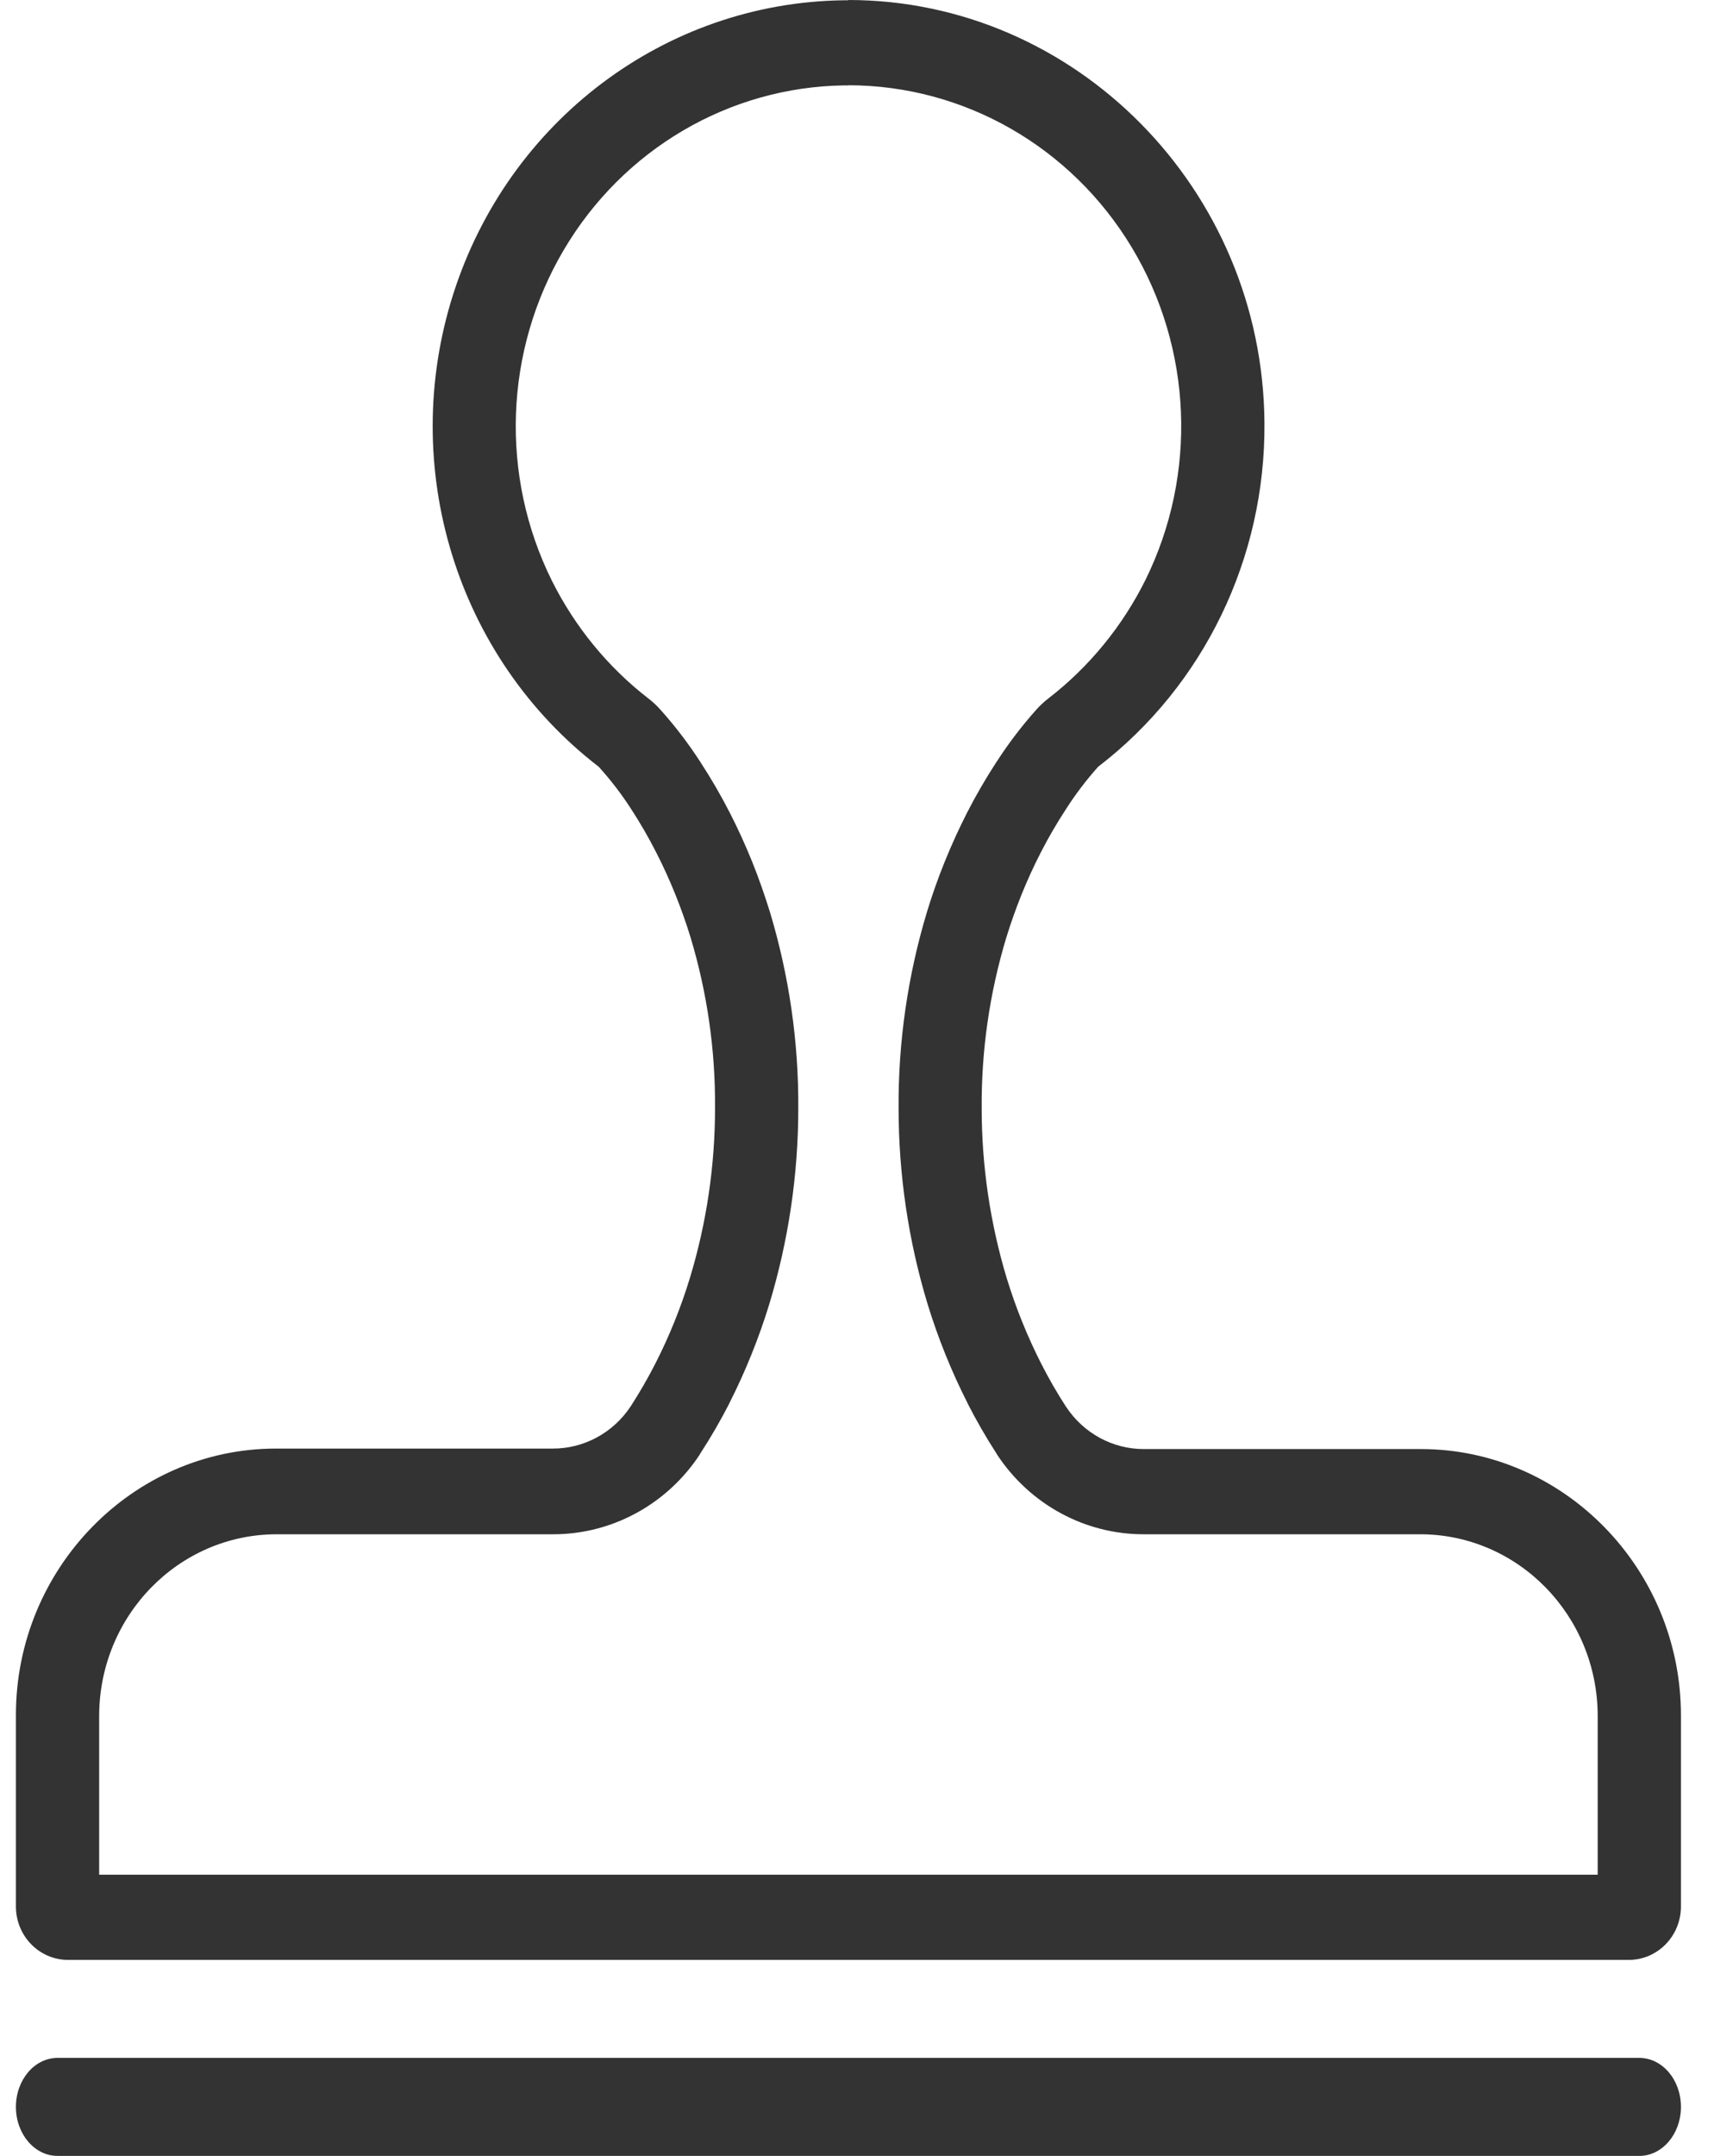
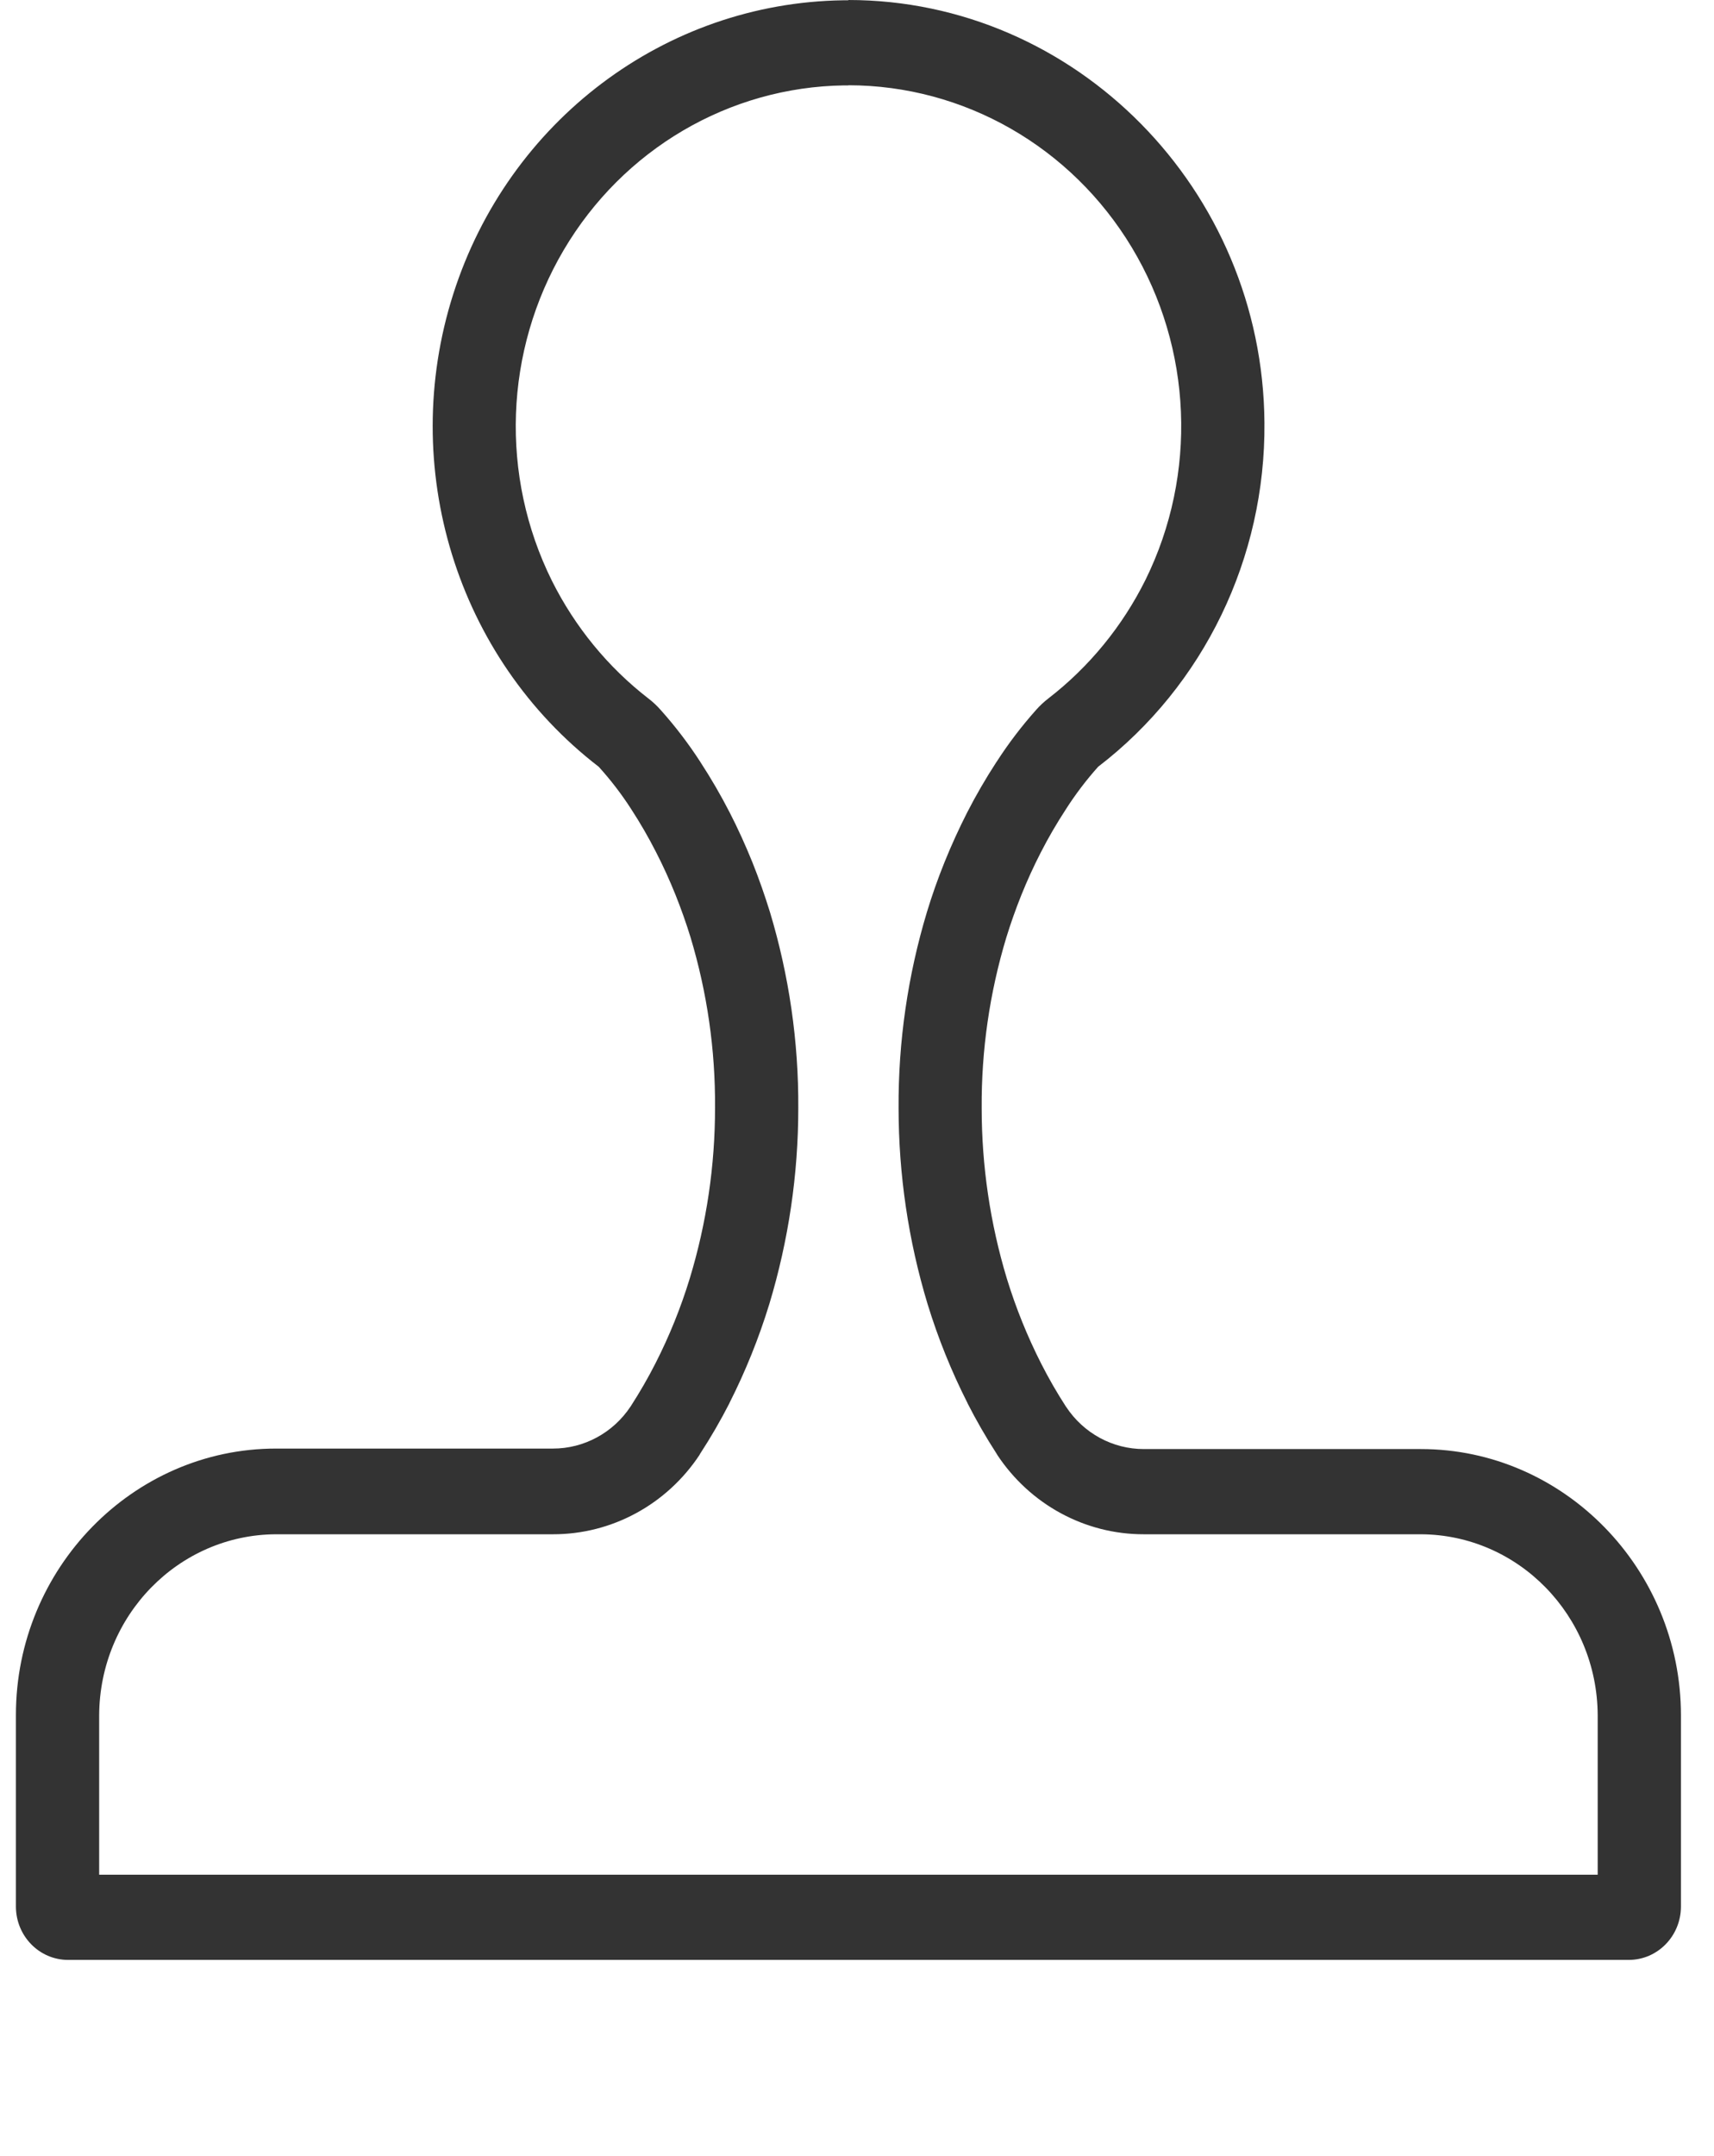
<svg xmlns="http://www.w3.org/2000/svg" width="35px" height="44px" viewBox="0 0 35 44" version="1.1">
  <title>工商</title>
  <g id="研发-pc" stroke="none" stroke-width="1" fill="none" fill-rule="evenodd">
    <g id="zmyhcyy" transform="translate(-424, -3203)" fill="#333333" fill-rule="nonzero">
      <g id="工商" transform="translate(424, 3203)">
        <path d="M17.325,1.74 C19.685,1.742 21.875,2.995 23.112,5.051 C24.349,7.108 24.455,9.674 23.393,11.83 C22.919,12.784 22.238,13.615 21.402,14.259 C21.313,14.328 21.231,14.405 21.156,14.49 C20.862,14.82 20.593,15.172 20.353,15.545 L20.346,15.554 C20.13,15.886 19.931,16.228 19.75,16.581 C19.584,16.907 19.428,17.248 19.287,17.597 C19.153,17.929 19.032,18.271 18.928,18.614 C18.537,19.911 18.341,21.261 18.349,22.619 C18.35,23.973 18.549,25.32 18.941,26.614 C19.155,27.311 19.428,27.988 19.757,28.636 L19.757,28.639 C19.936,28.99 20.133,29.332 20.347,29.663 L20.356,29.678 L20.361,29.684 L20.361,29.688 C21.033,30.706 22.156,31.315 23.356,31.313 L29.014,31.313 C31.005,31.322 32.617,32.972 32.625,35.01 L32.625,38.261 L2.025,38.261 L2.025,35.01 C2.033,32.972 3.645,31.322 5.636,31.313 L11.292,31.313 C12.493,31.315 13.616,30.706 14.288,29.688 L14.288,29.684 L14.291,29.679 L14.301,29.663 C14.516,29.333 14.714,28.991 14.894,28.64 L14.894,28.637 C15.223,27.988 15.496,27.311 15.71,26.613 C16.101,25.319 16.301,23.972 16.301,22.618 C16.309,21.26 16.113,19.91 15.722,18.613 C15.616,18.272 15.497,17.931 15.364,17.599 C15.222,17.249 15.067,16.906 14.9,16.582 C14.719,16.23 14.52,15.887 14.304,15.556 L14.298,15.546 C14.057,15.174 13.788,14.822 13.493,14.492 C13.418,14.407 13.336,14.329 13.246,14.26 C12.418,13.621 11.743,12.798 11.27,11.853 C10.206,9.711 10.297,7.16 11.511,5.103 C12.724,3.047 14.888,1.776 17.236,1.743 L17.325,1.743 M17.325,0.006 L17.213,0.006 C13.58,0.058 10.382,2.468 9.255,6.003 C8.128,9.538 9.322,13.414 12.226,15.649 C12.471,15.919 12.694,16.21 12.892,16.518 C13.075,16.799 13.242,17.089 13.395,17.388 C13.544,17.678 13.675,17.968 13.792,18.258 C13.908,18.547 14.011,18.838 14.1,19.127 C14.44,20.254 14.609,21.427 14.601,22.606 C14.602,23.786 14.429,24.958 14.087,26.085 C13.904,26.685 13.669,27.267 13.385,27.824 C13.233,28.123 13.065,28.413 12.884,28.694 L12.878,28.703 C12.522,29.242 11.926,29.565 11.29,29.564 L5.636,29.564 C2.715,29.564 0.325,32.01 0.325,35 L0.325,38.913 C0.327,39.513 0.801,39.998 1.387,40 L33.263,40 C33.849,39.998 34.323,39.513 34.325,38.913 L34.325,35.01 C34.325,32.02 31.935,29.574 29.014,29.574 L23.358,29.574 C22.721,29.575 22.126,29.252 21.77,28.712 L21.764,28.704 C21.582,28.423 21.415,28.133 21.263,27.834 C20.979,27.276 20.744,26.694 20.56,26.095 C20.219,24.968 20.046,23.795 20.046,22.616 C20.038,21.437 20.208,20.264 20.548,19.137 C20.637,18.847 20.74,18.557 20.856,18.267 C20.973,17.977 21.104,17.687 21.253,17.398 C21.406,17.099 21.575,16.809 21.758,16.528 C21.956,16.217 22.179,15.923 22.424,15.649 C24.583,13.993 25.844,11.386 25.82,8.626 C25.785,3.864 21.964,0 17.322,0 L17.325,0.006 Z" id="形状" />
-         <path d="M33.475,44 L1.175,44 C0.705,44 0.325,43.552 0.325,43 C0.325,42.448 0.705,42 1.175,42 L33.475,42 C33.945,42 34.325,42.448 34.325,43 C34.325,43.552 33.945,44 33.475,44 L33.475,44 Z" id="路径" />
      </g>
    </g>
  </g>
</svg>